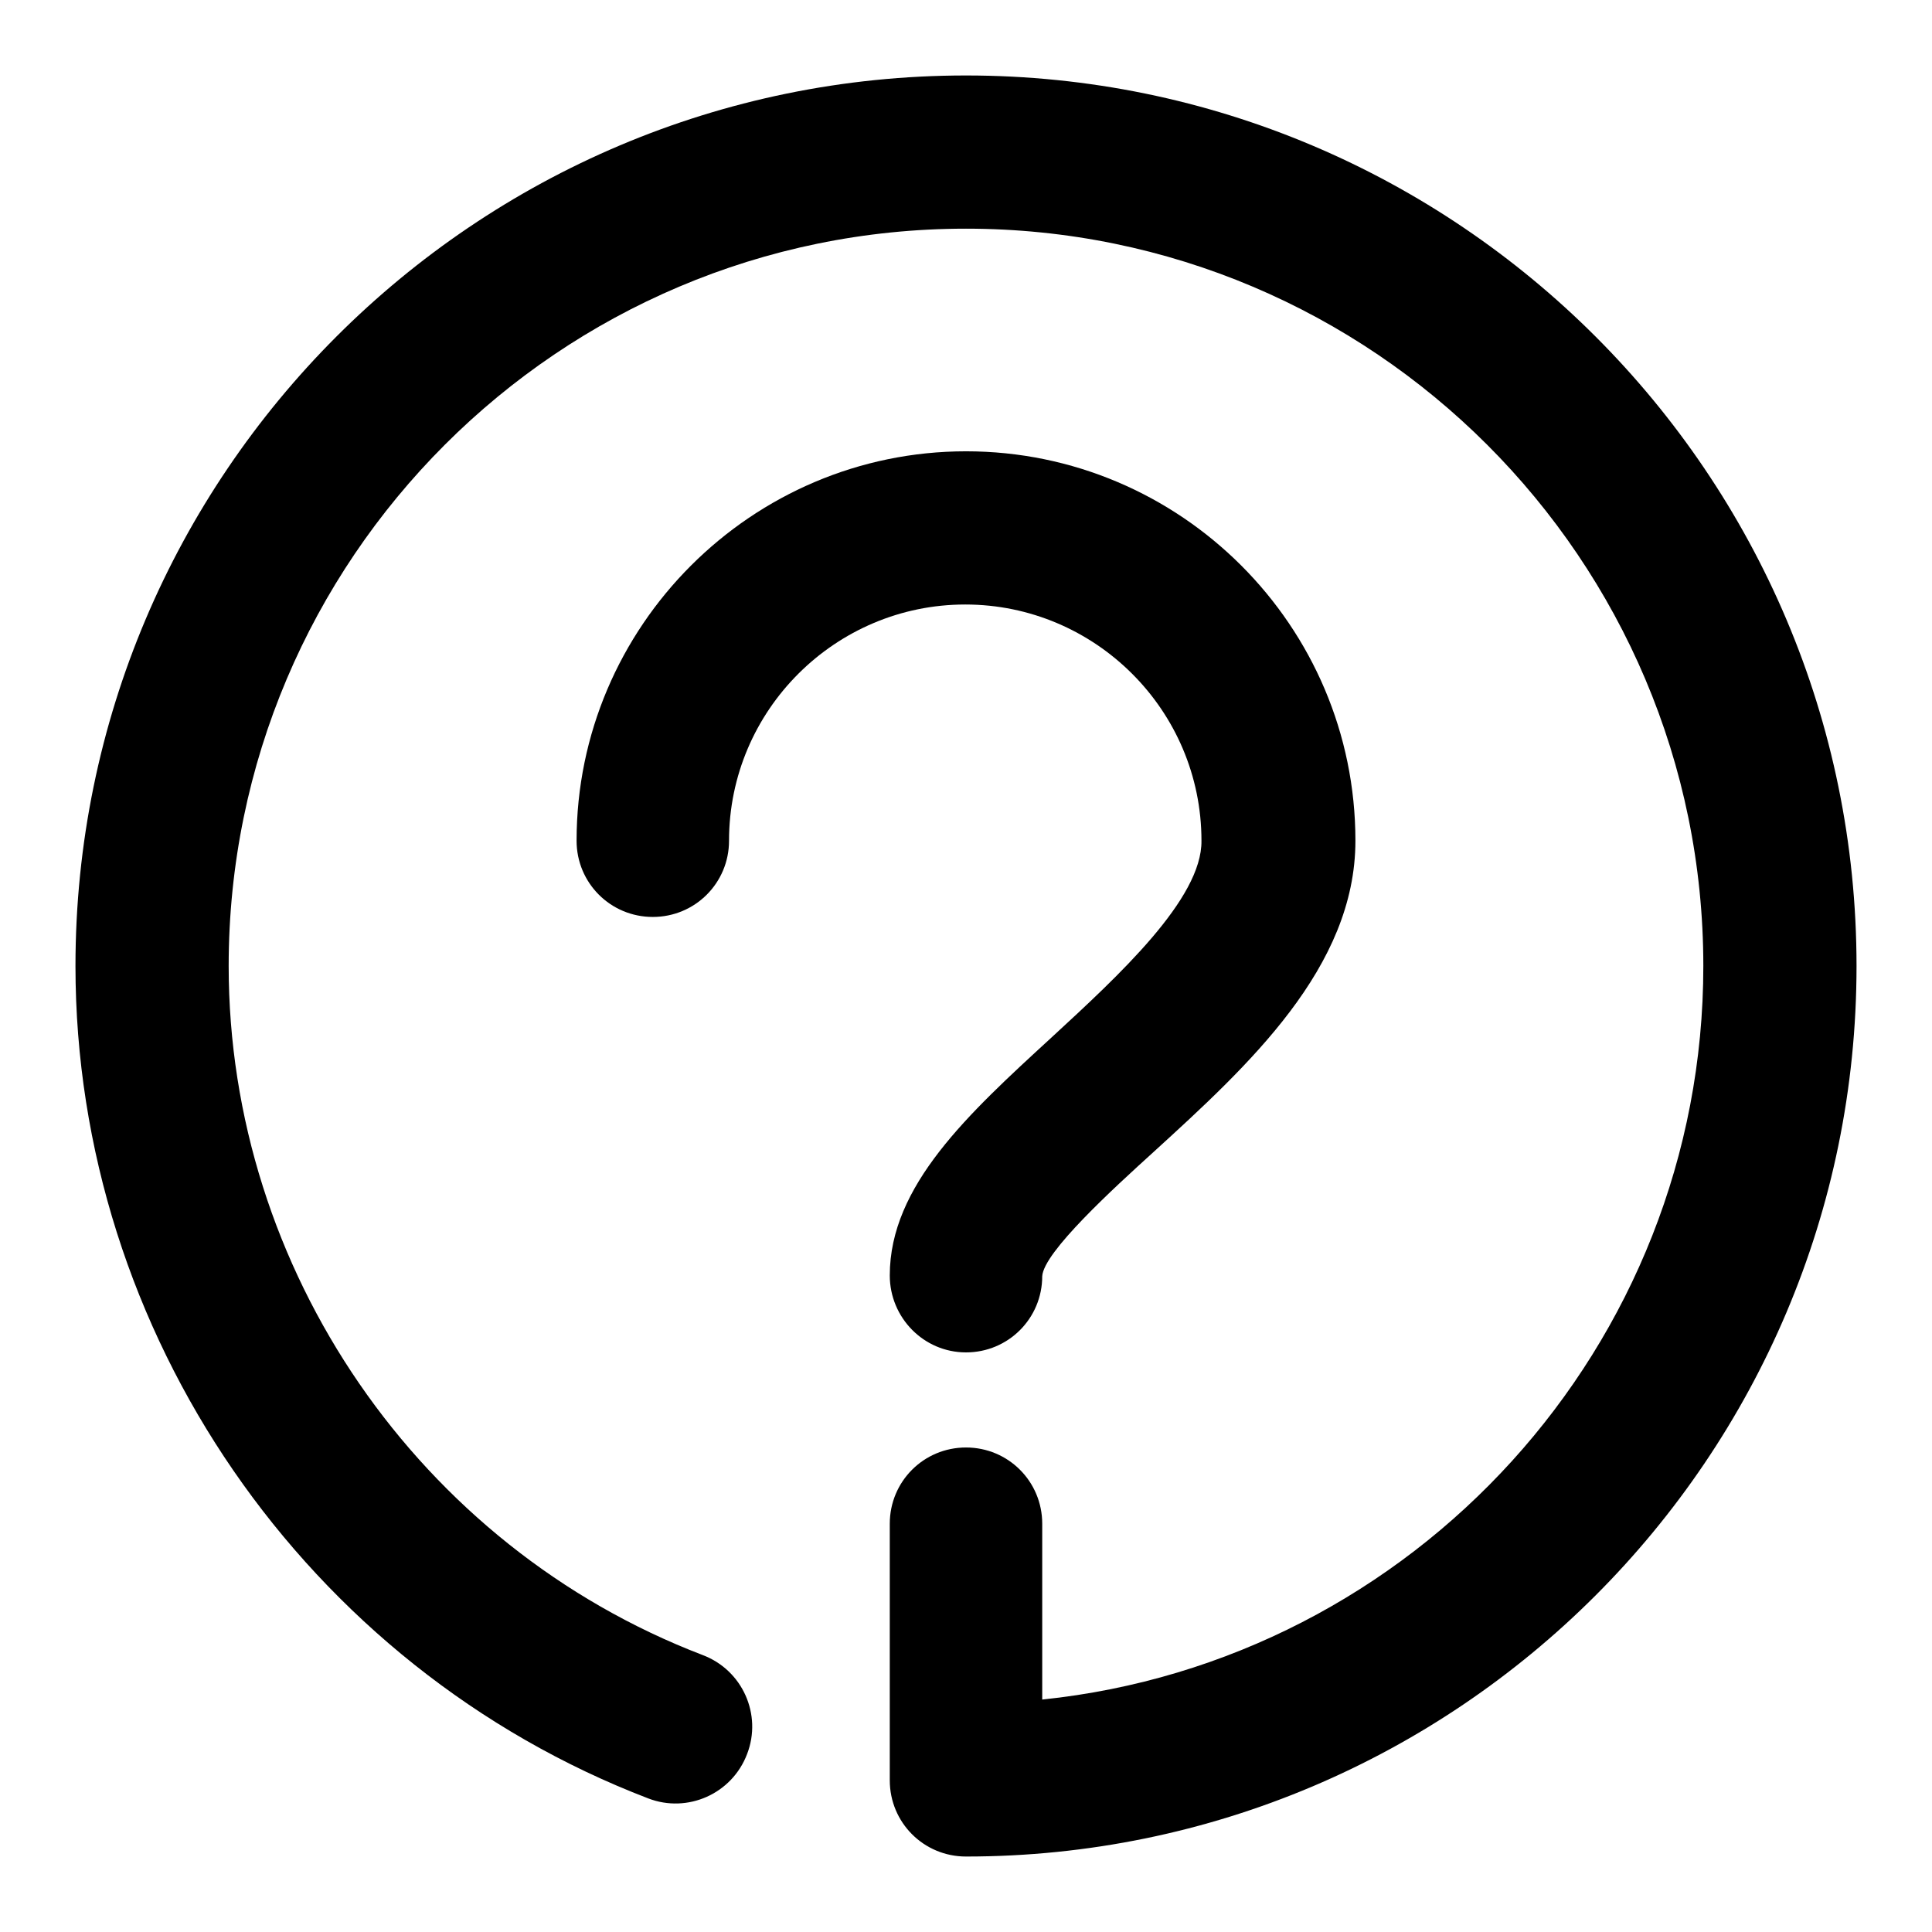
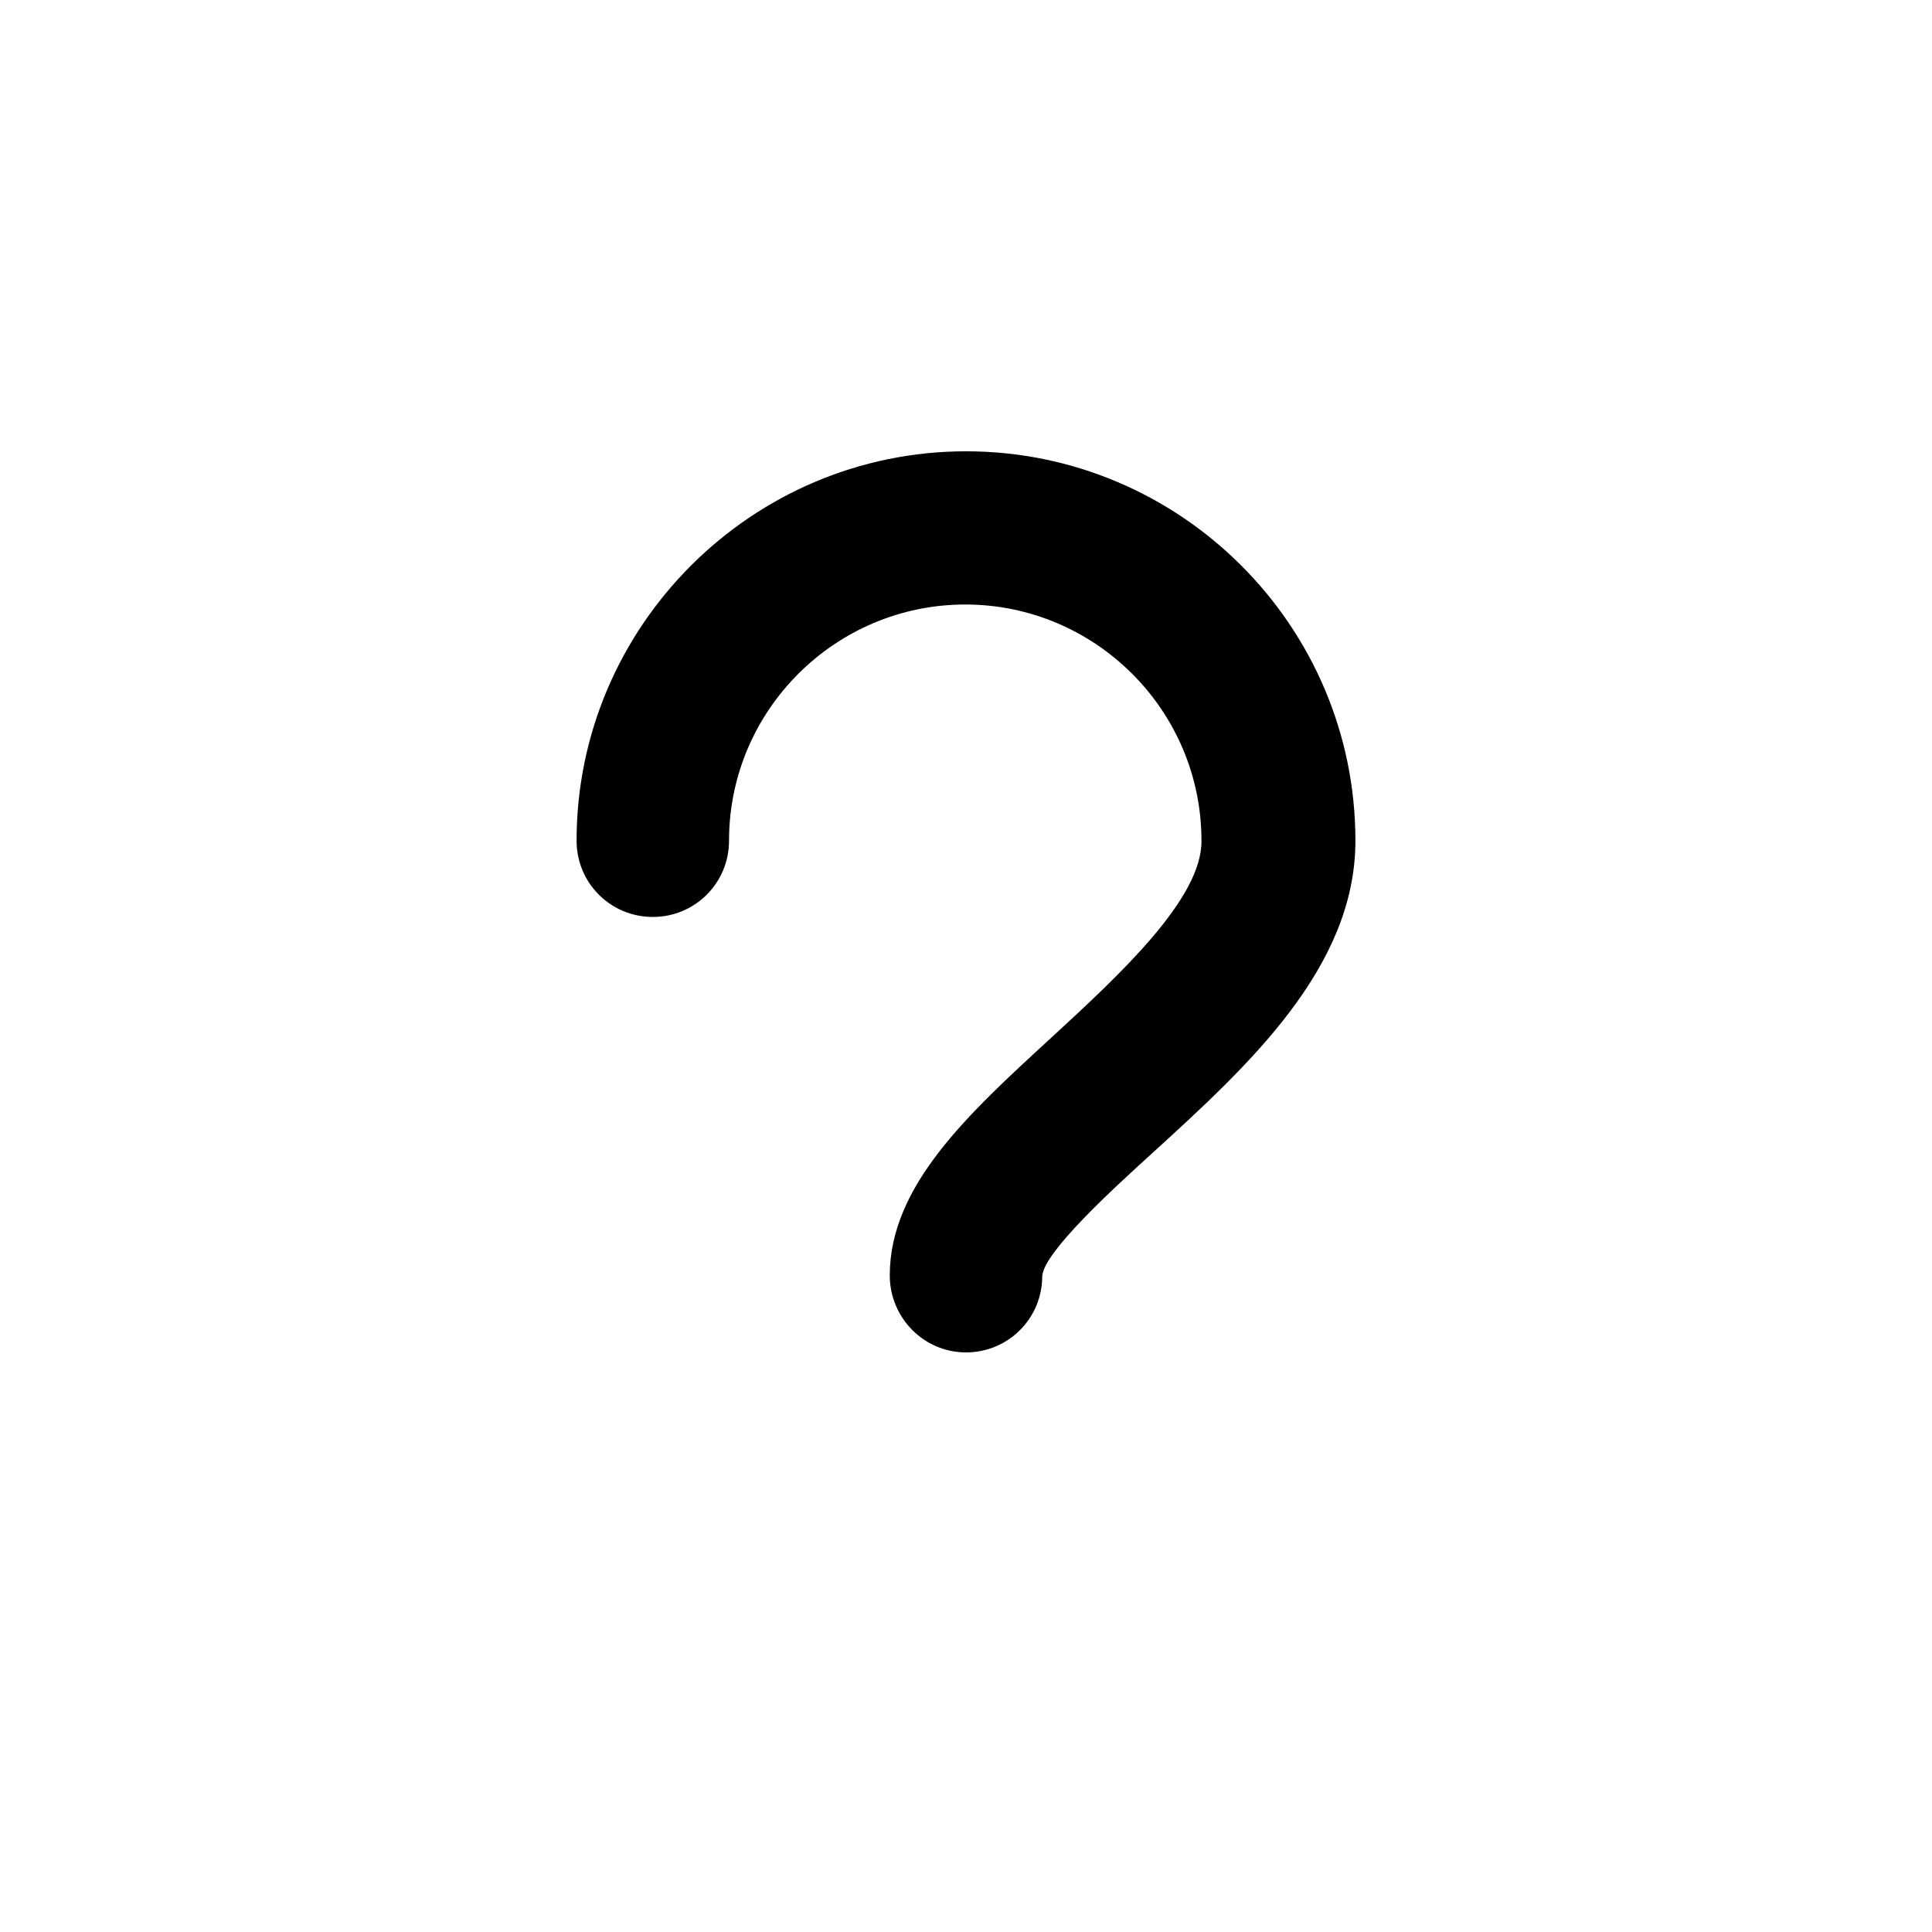
<svg xmlns="http://www.w3.org/2000/svg" version="1.1" x="0px" y="0px" viewBox="0 0 256 256" enable-background="new 0 0 256 256" xml:space="preserve">
  <g>
-     <path fill="#000000" d="M128,10C62.9,10,10,62.9,10,128c0,48.6,30.5,92.9,75.9,110.3c5.2,2,11.1-0.6,13.1-5.9 c2-5.2-0.6-11.1-5.9-13.1c-37.6-14.4-62.8-51.1-62.8-91.3c0-53.9,43.8-97.7,97.7-97.7s97.7,43.8,97.7,97.7 c0,50.4-38.4,92.1-87.6,97.2v-23.3c0-5.6-4.5-10.1-10.1-10.1s-10.1,4.5-10.1,10.1v34c0,5.6,4.5,10.1,10.1,10.1 c65.1,0,118-52.9,118-118C246,62.9,193.1,10,128,10z" />
    <path fill="#000000" d="M139.3,137.5c-11,10.1-21.4,19.6-21.4,31.5c0,5.6,4.5,10.2,10.1,10.2c5.6,0,10.1-4.5,10.1-10.1 c0.2-3.2,9.4-11.6,14.8-16.5c12.5-11.4,26.7-24.4,26.7-41.2c0-28.5-23.2-51.6-51.6-51.6s-51.6,23.2-51.6,51.6 c0,5.6,4.5,10.1,10.1,10.1c5.6,0,10.1-4.5,10.1-10.1c0-17.3,14.1-31.3,31.3-31.3s31.3,14,31.3,31.3 C159.3,119.1,148.2,129.3,139.3,137.5z" />
  </g>
</svg>